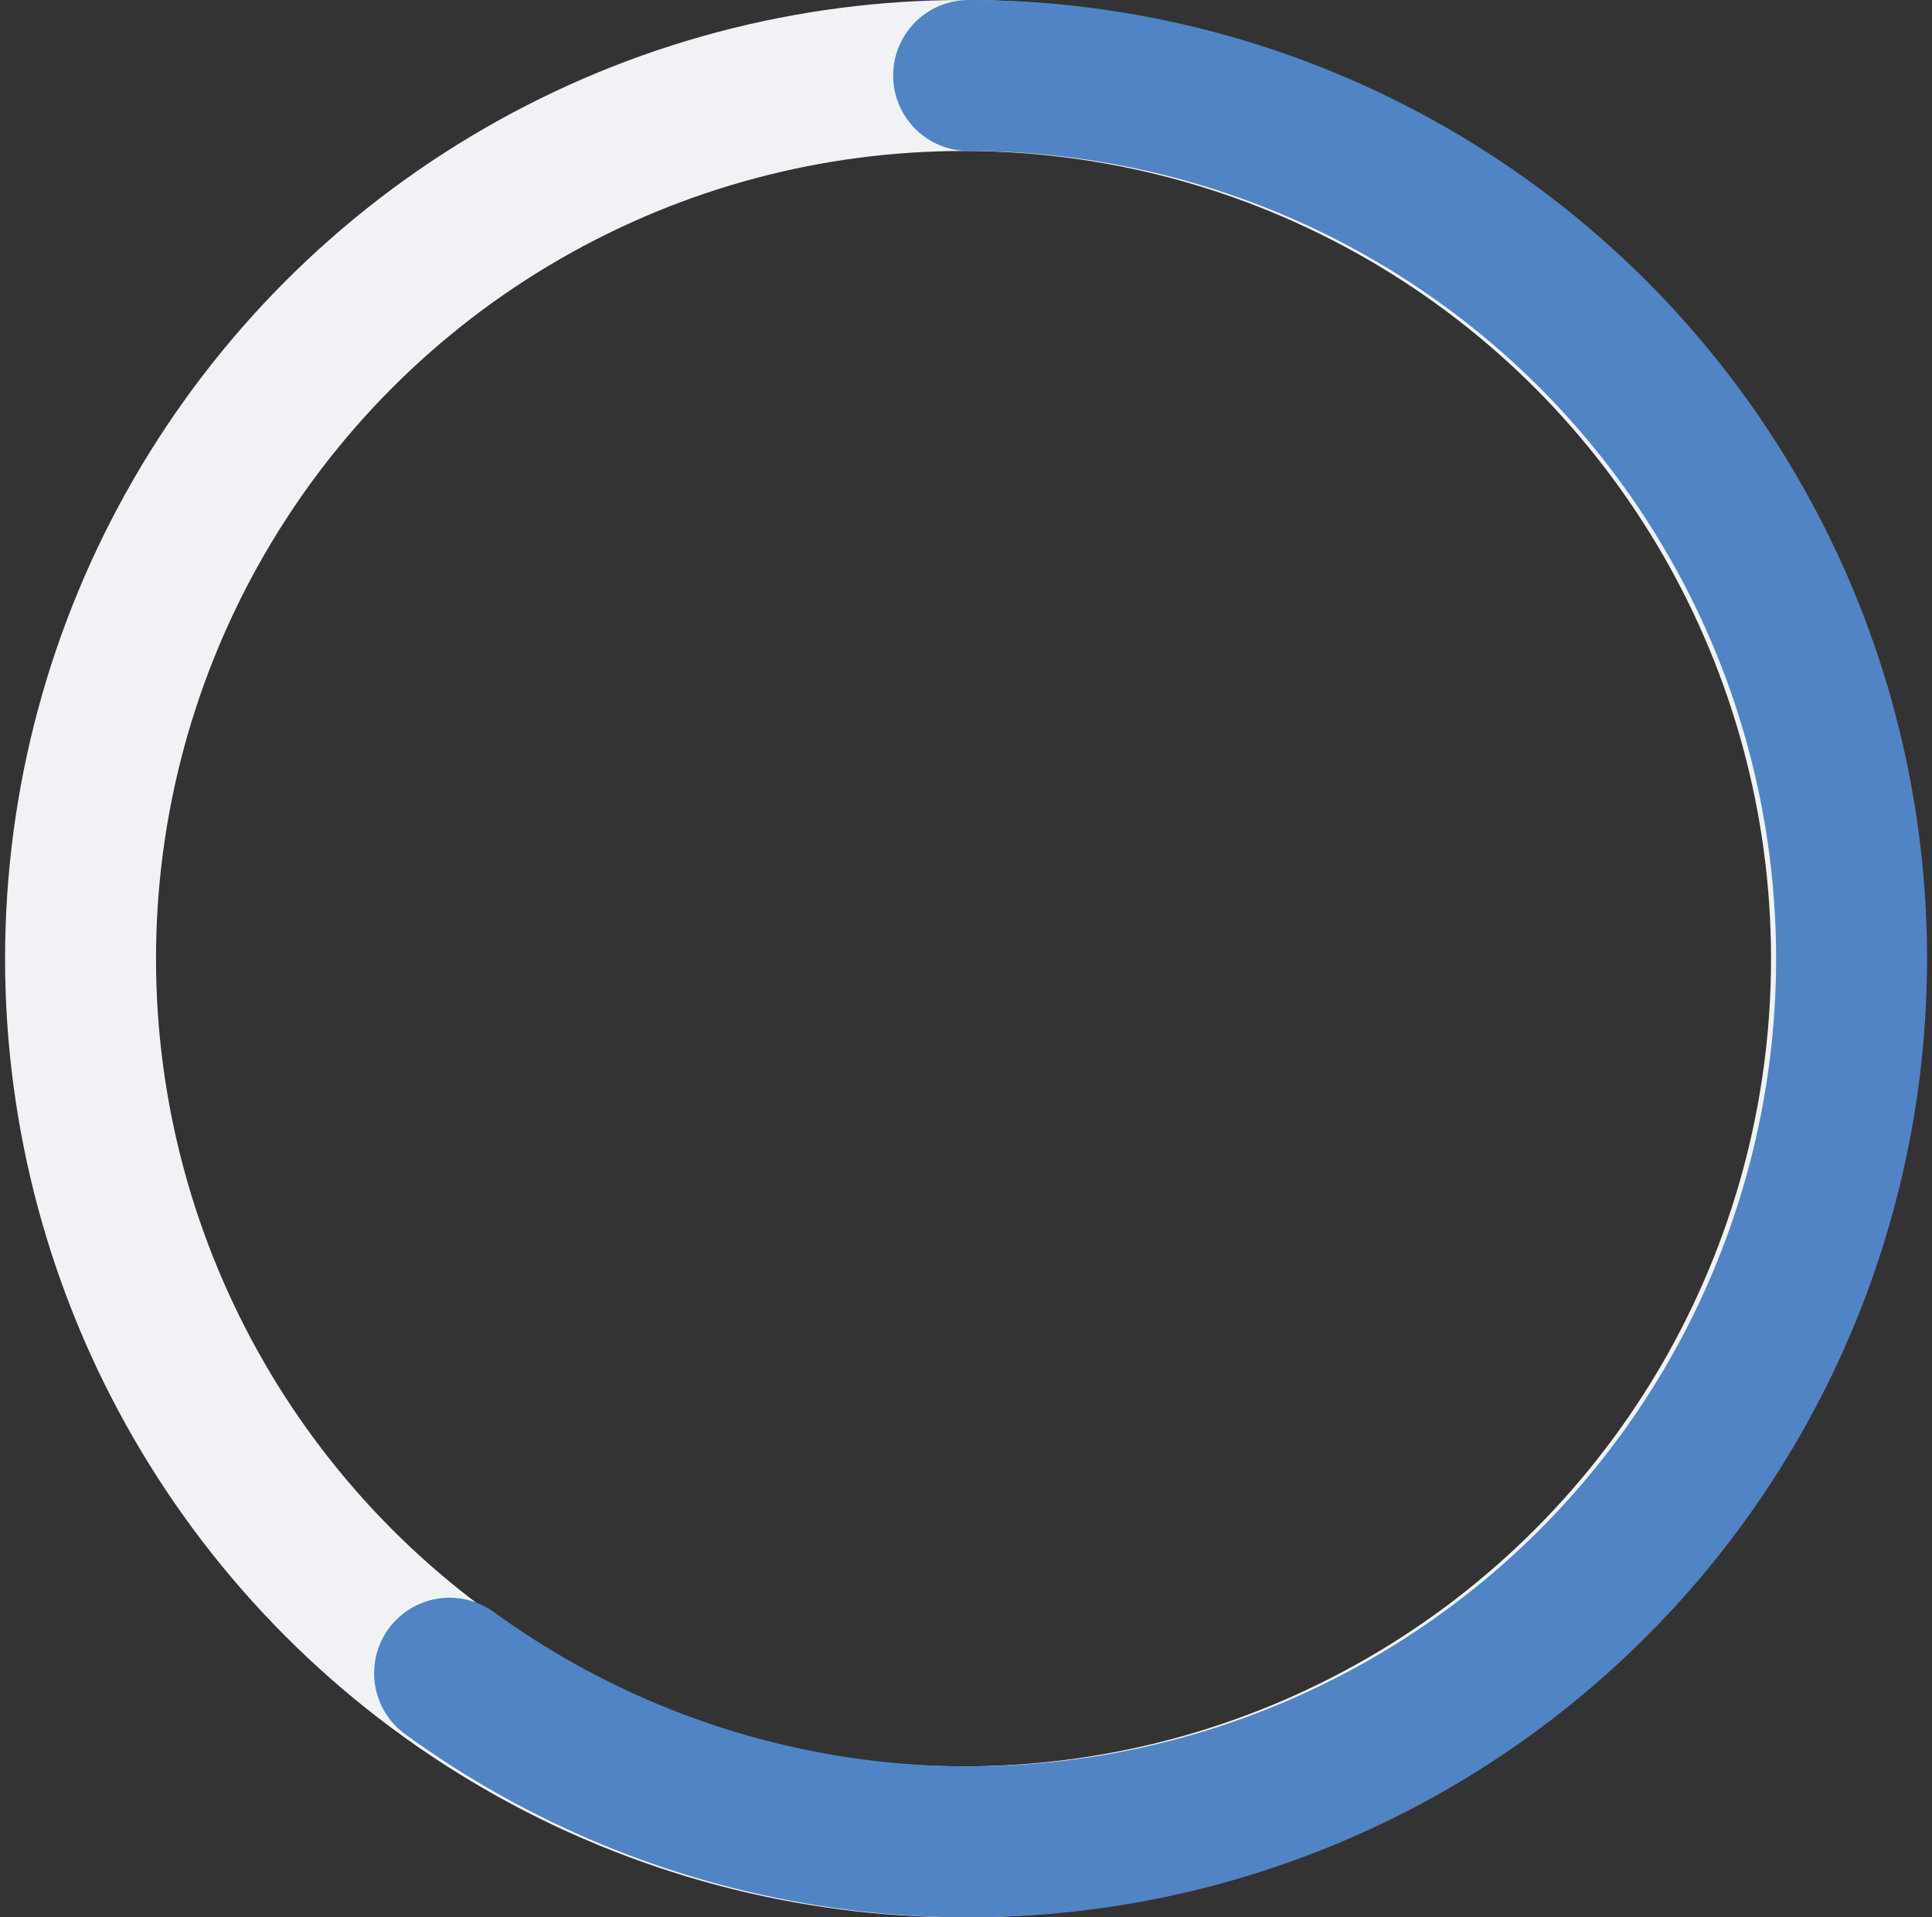
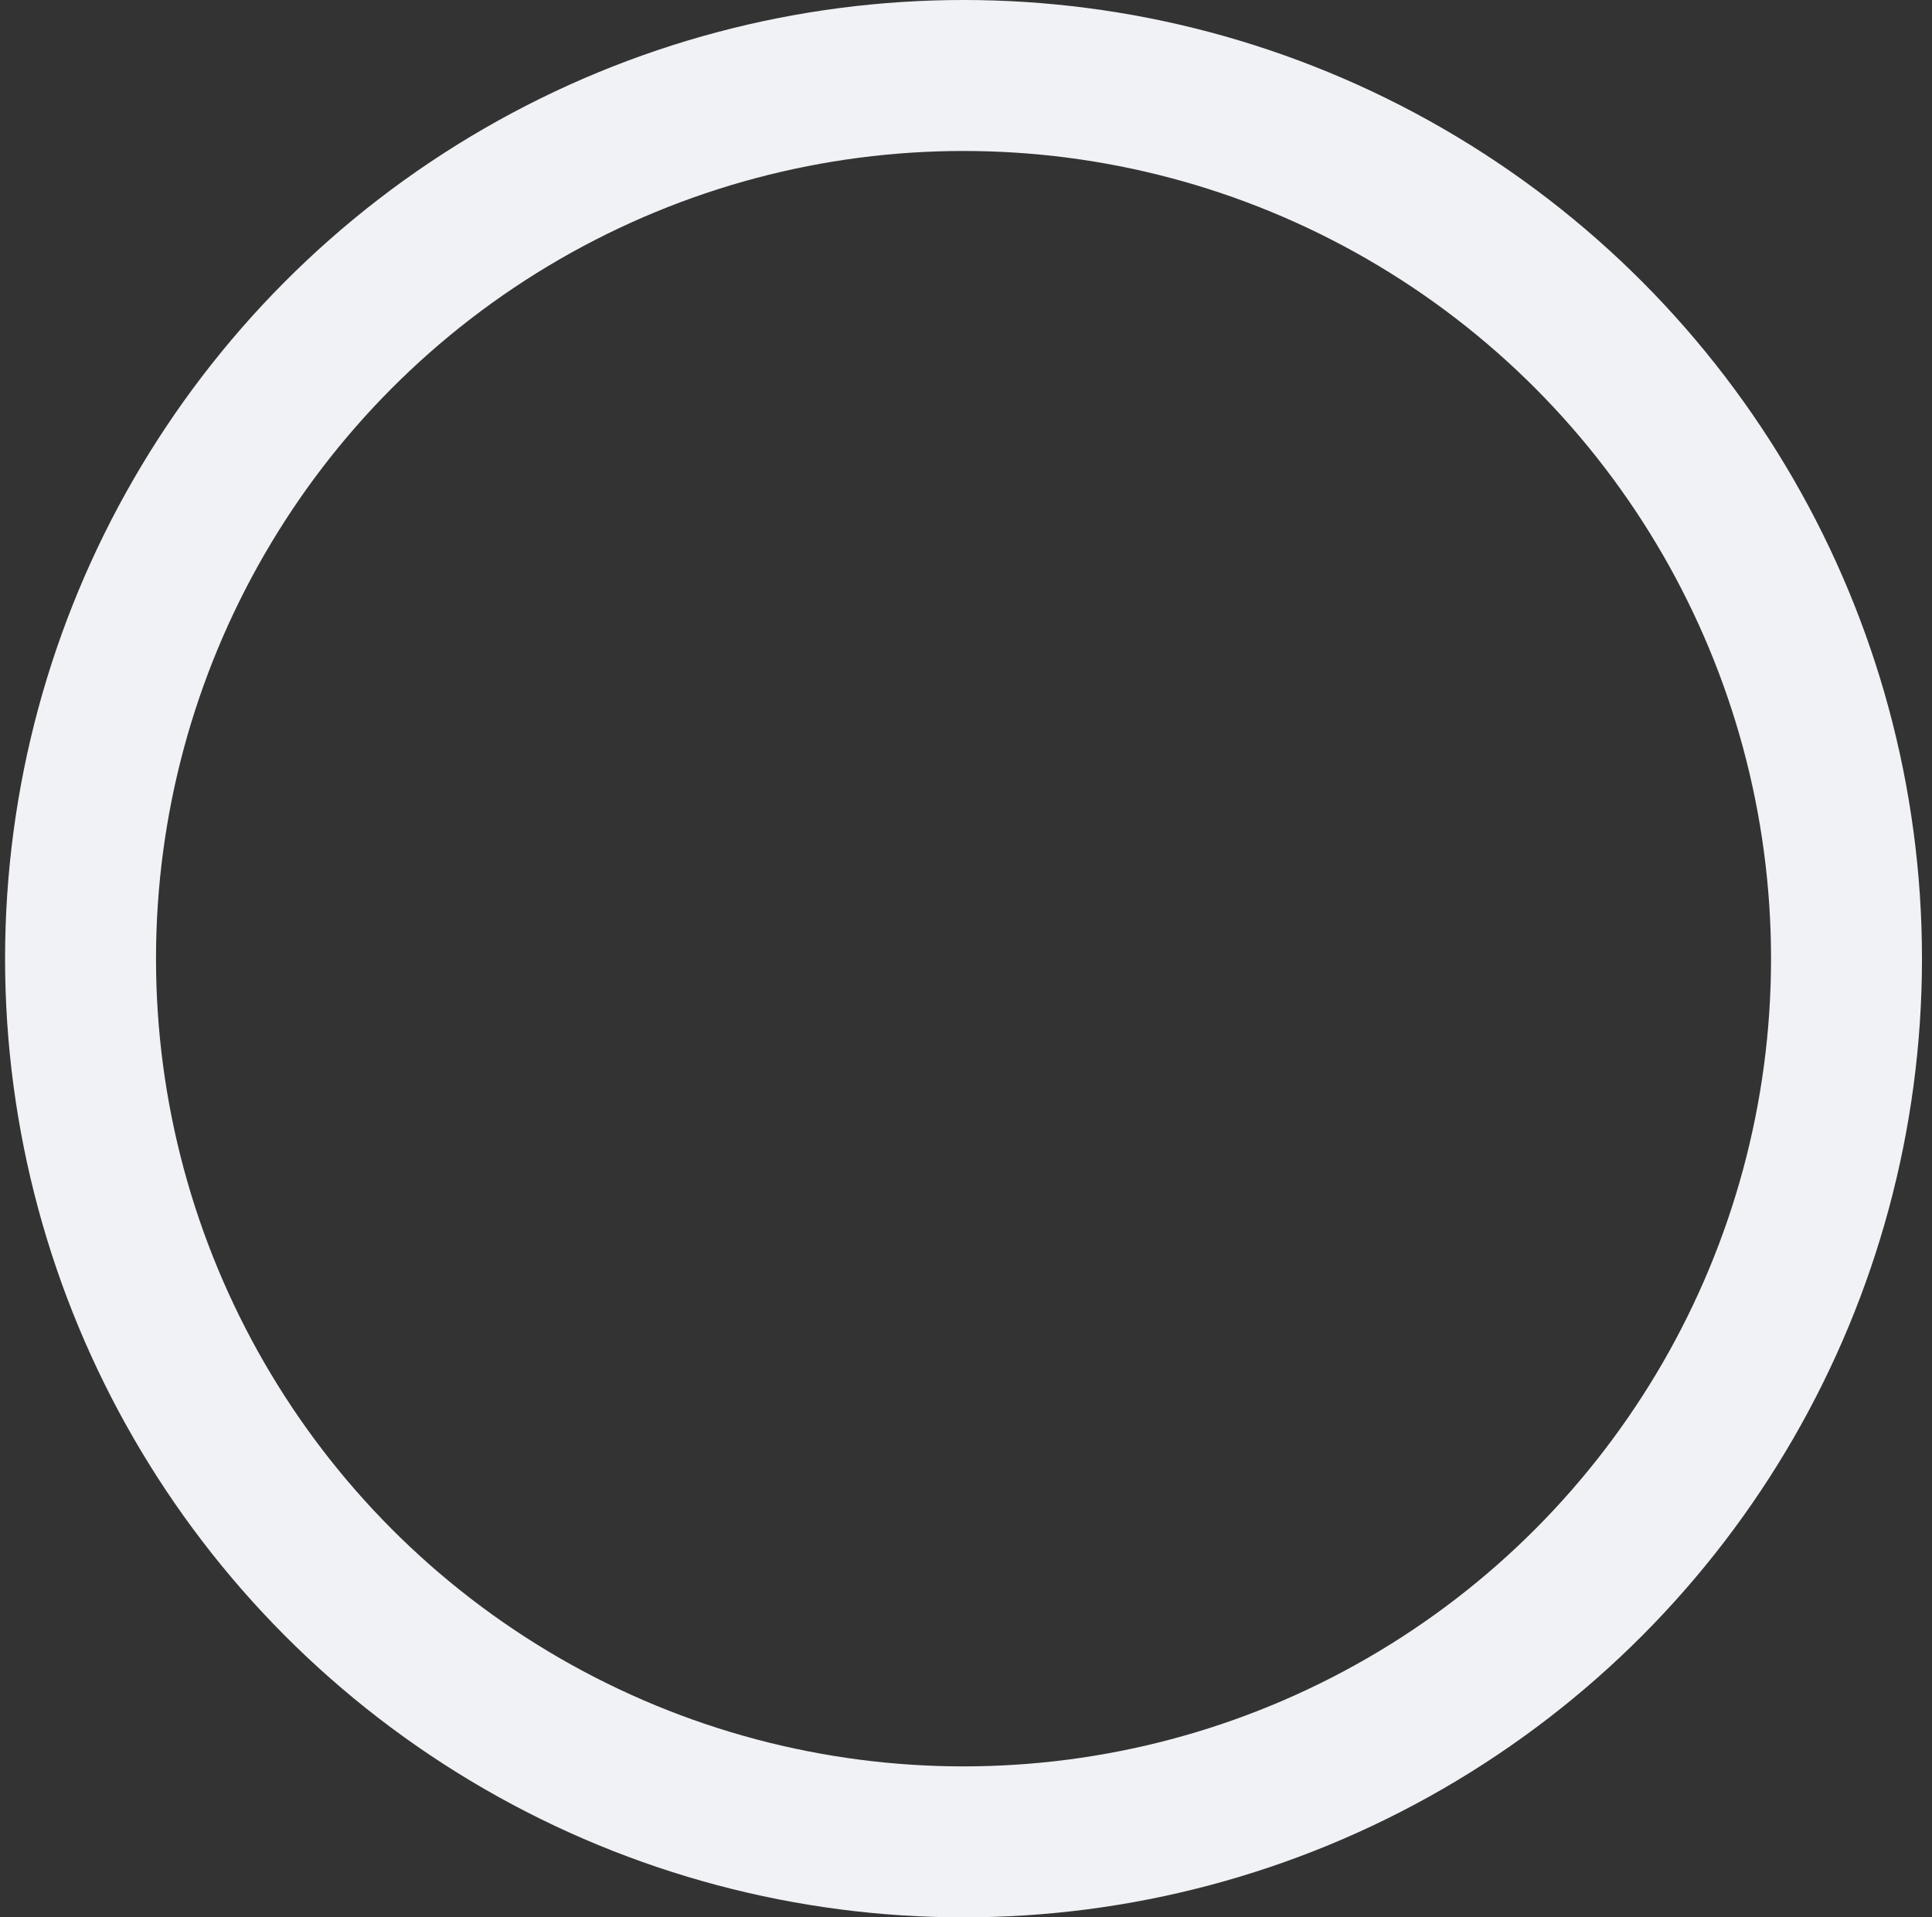
<svg xmlns="http://www.w3.org/2000/svg" width="128" height="127" viewBox="0 0 128 127" fill="none">
  <rect x="0" y="0" width="128" height="127" fill="#333333" stroke="none" />
  <circle cx="63.836" cy="63.5" r="58.5" stroke="#F0F2F5" stroke-width="10" />
-   <path d="M64.172 5C73.404 5 82.505 7.185 90.73 11.376C98.956 15.567 106.073 21.646 111.499 29.115C116.926 36.583 120.507 45.23 121.952 54.349C123.396 63.467 122.661 72.797 119.809 81.578C116.956 90.358 112.066 98.338 105.538 104.866C99.01 111.394 91.029 116.284 82.249 119.137C73.469 121.99 64.139 122.724 55.02 121.28C45.902 119.836 37.255 116.254 29.786 110.827" stroke="#5184C5" stroke-width="10" stroke-linecap="round" />
</svg>